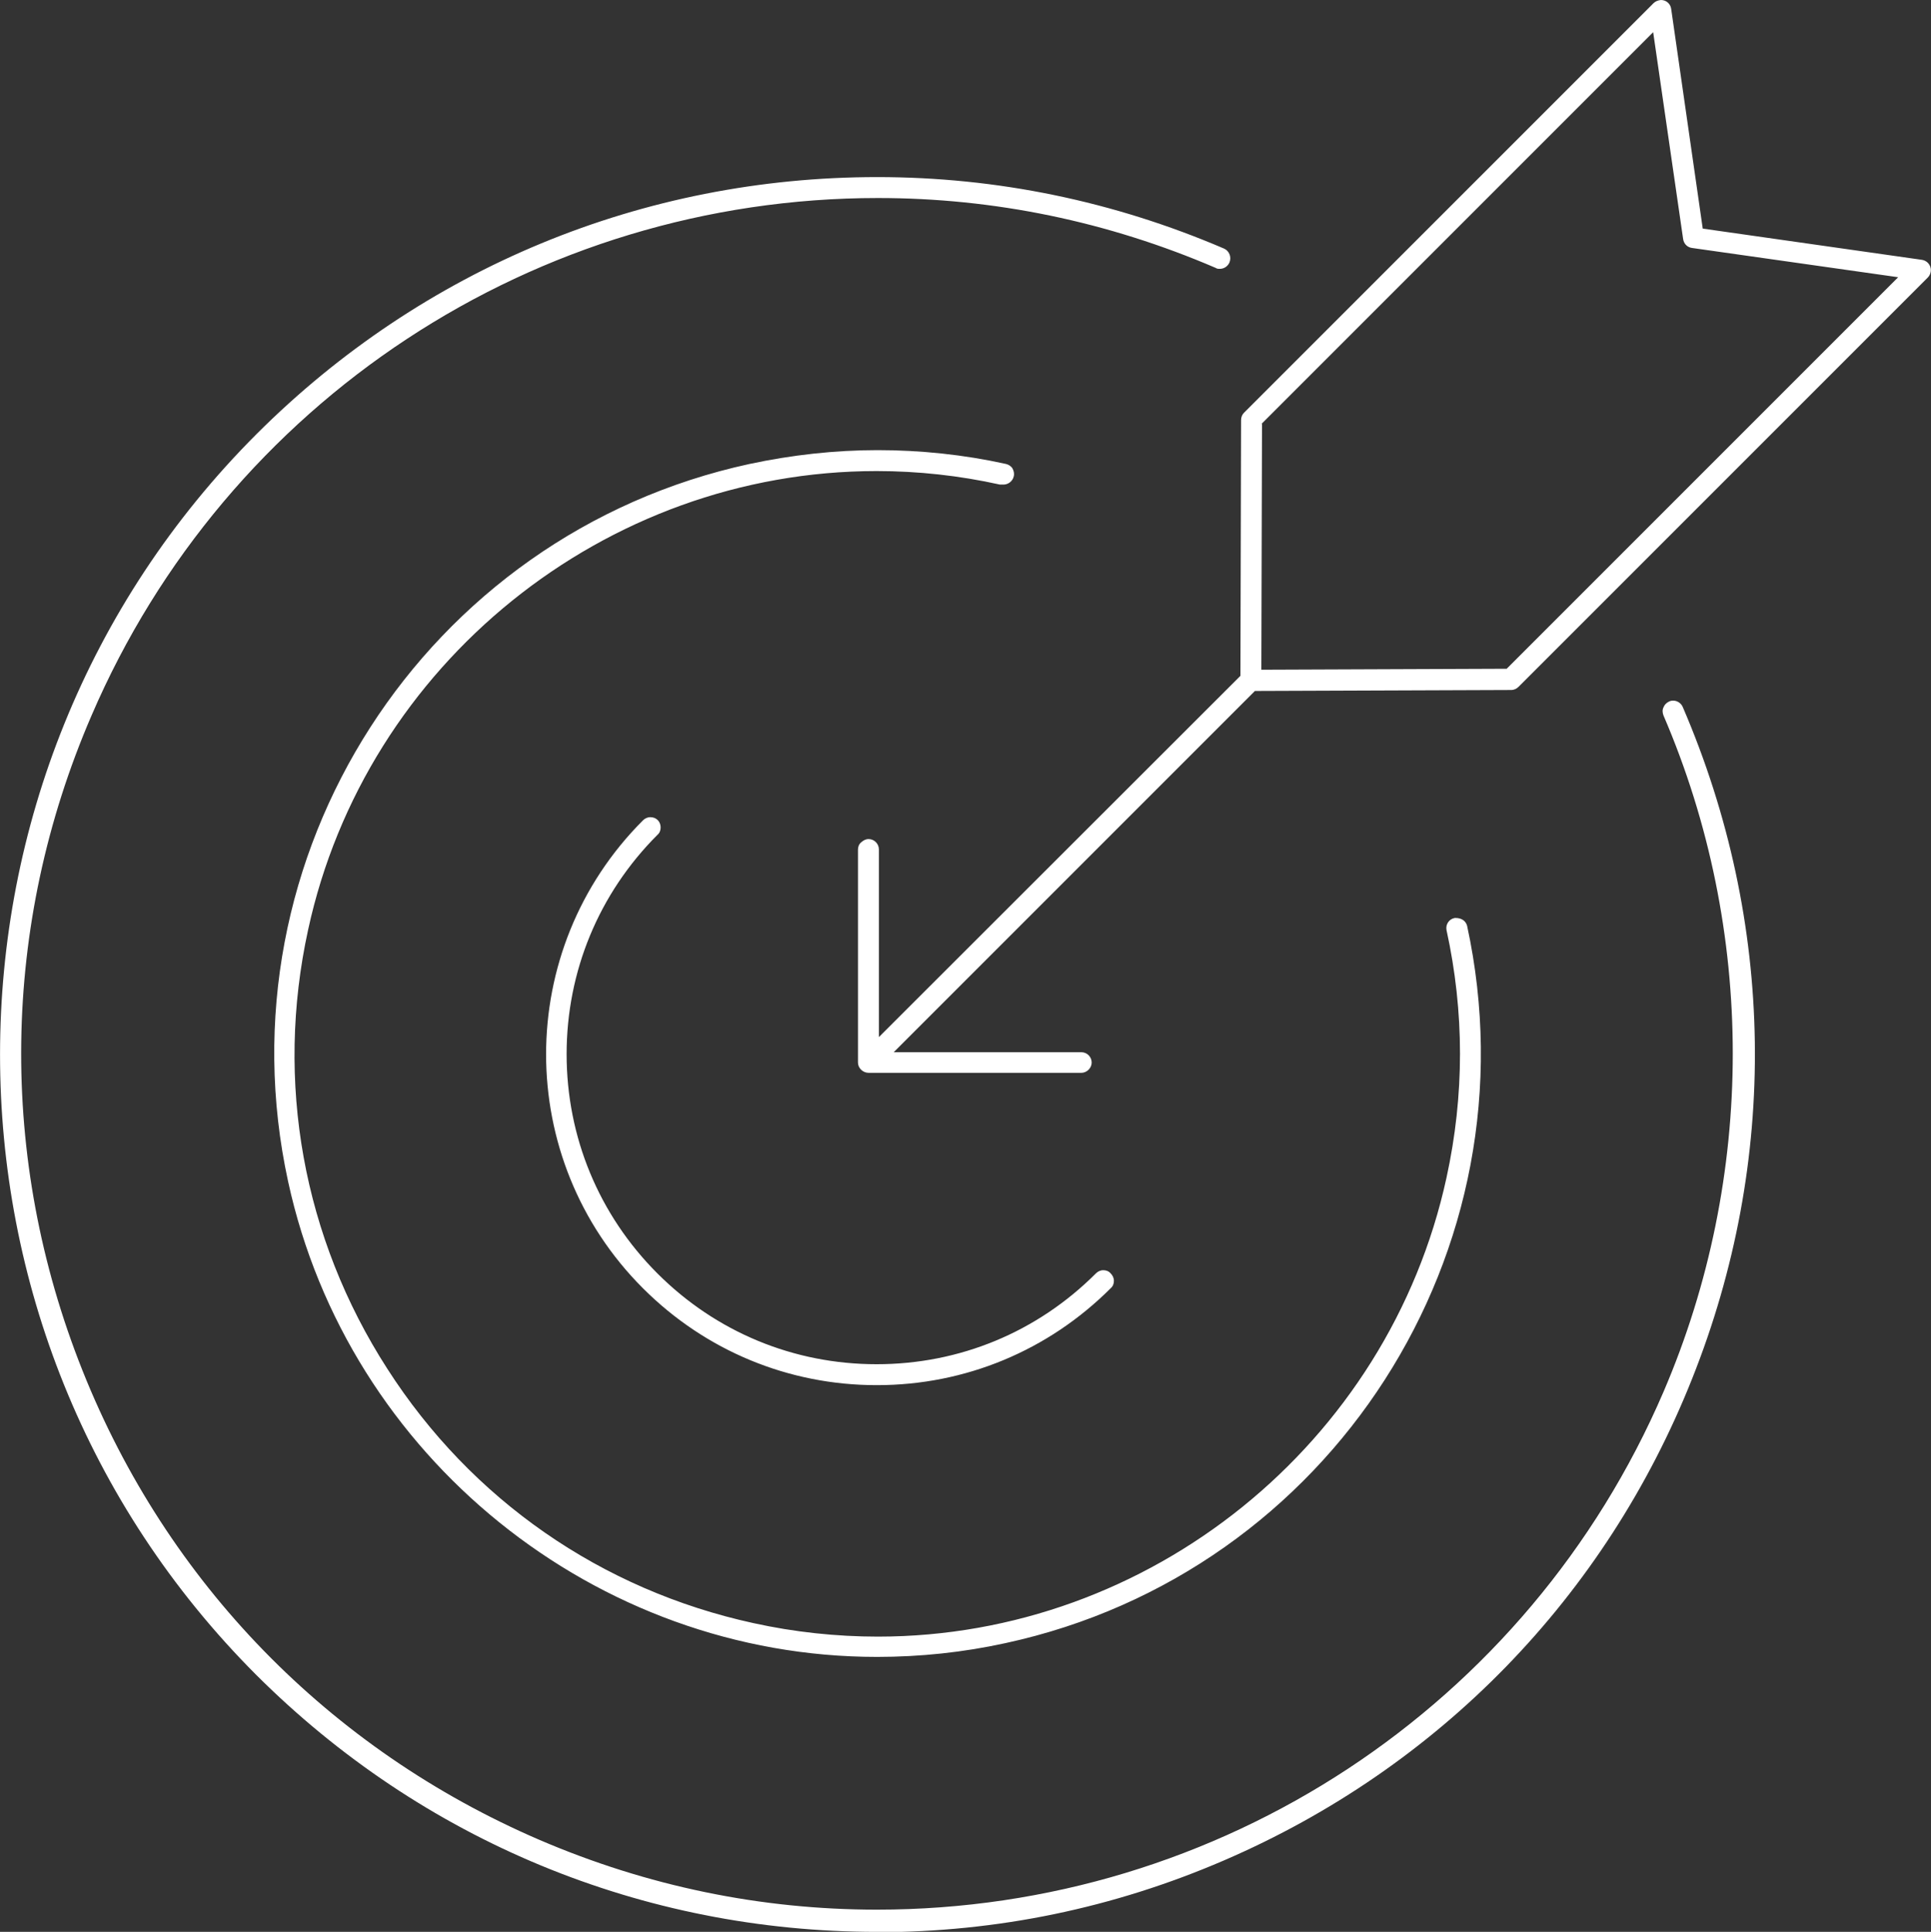
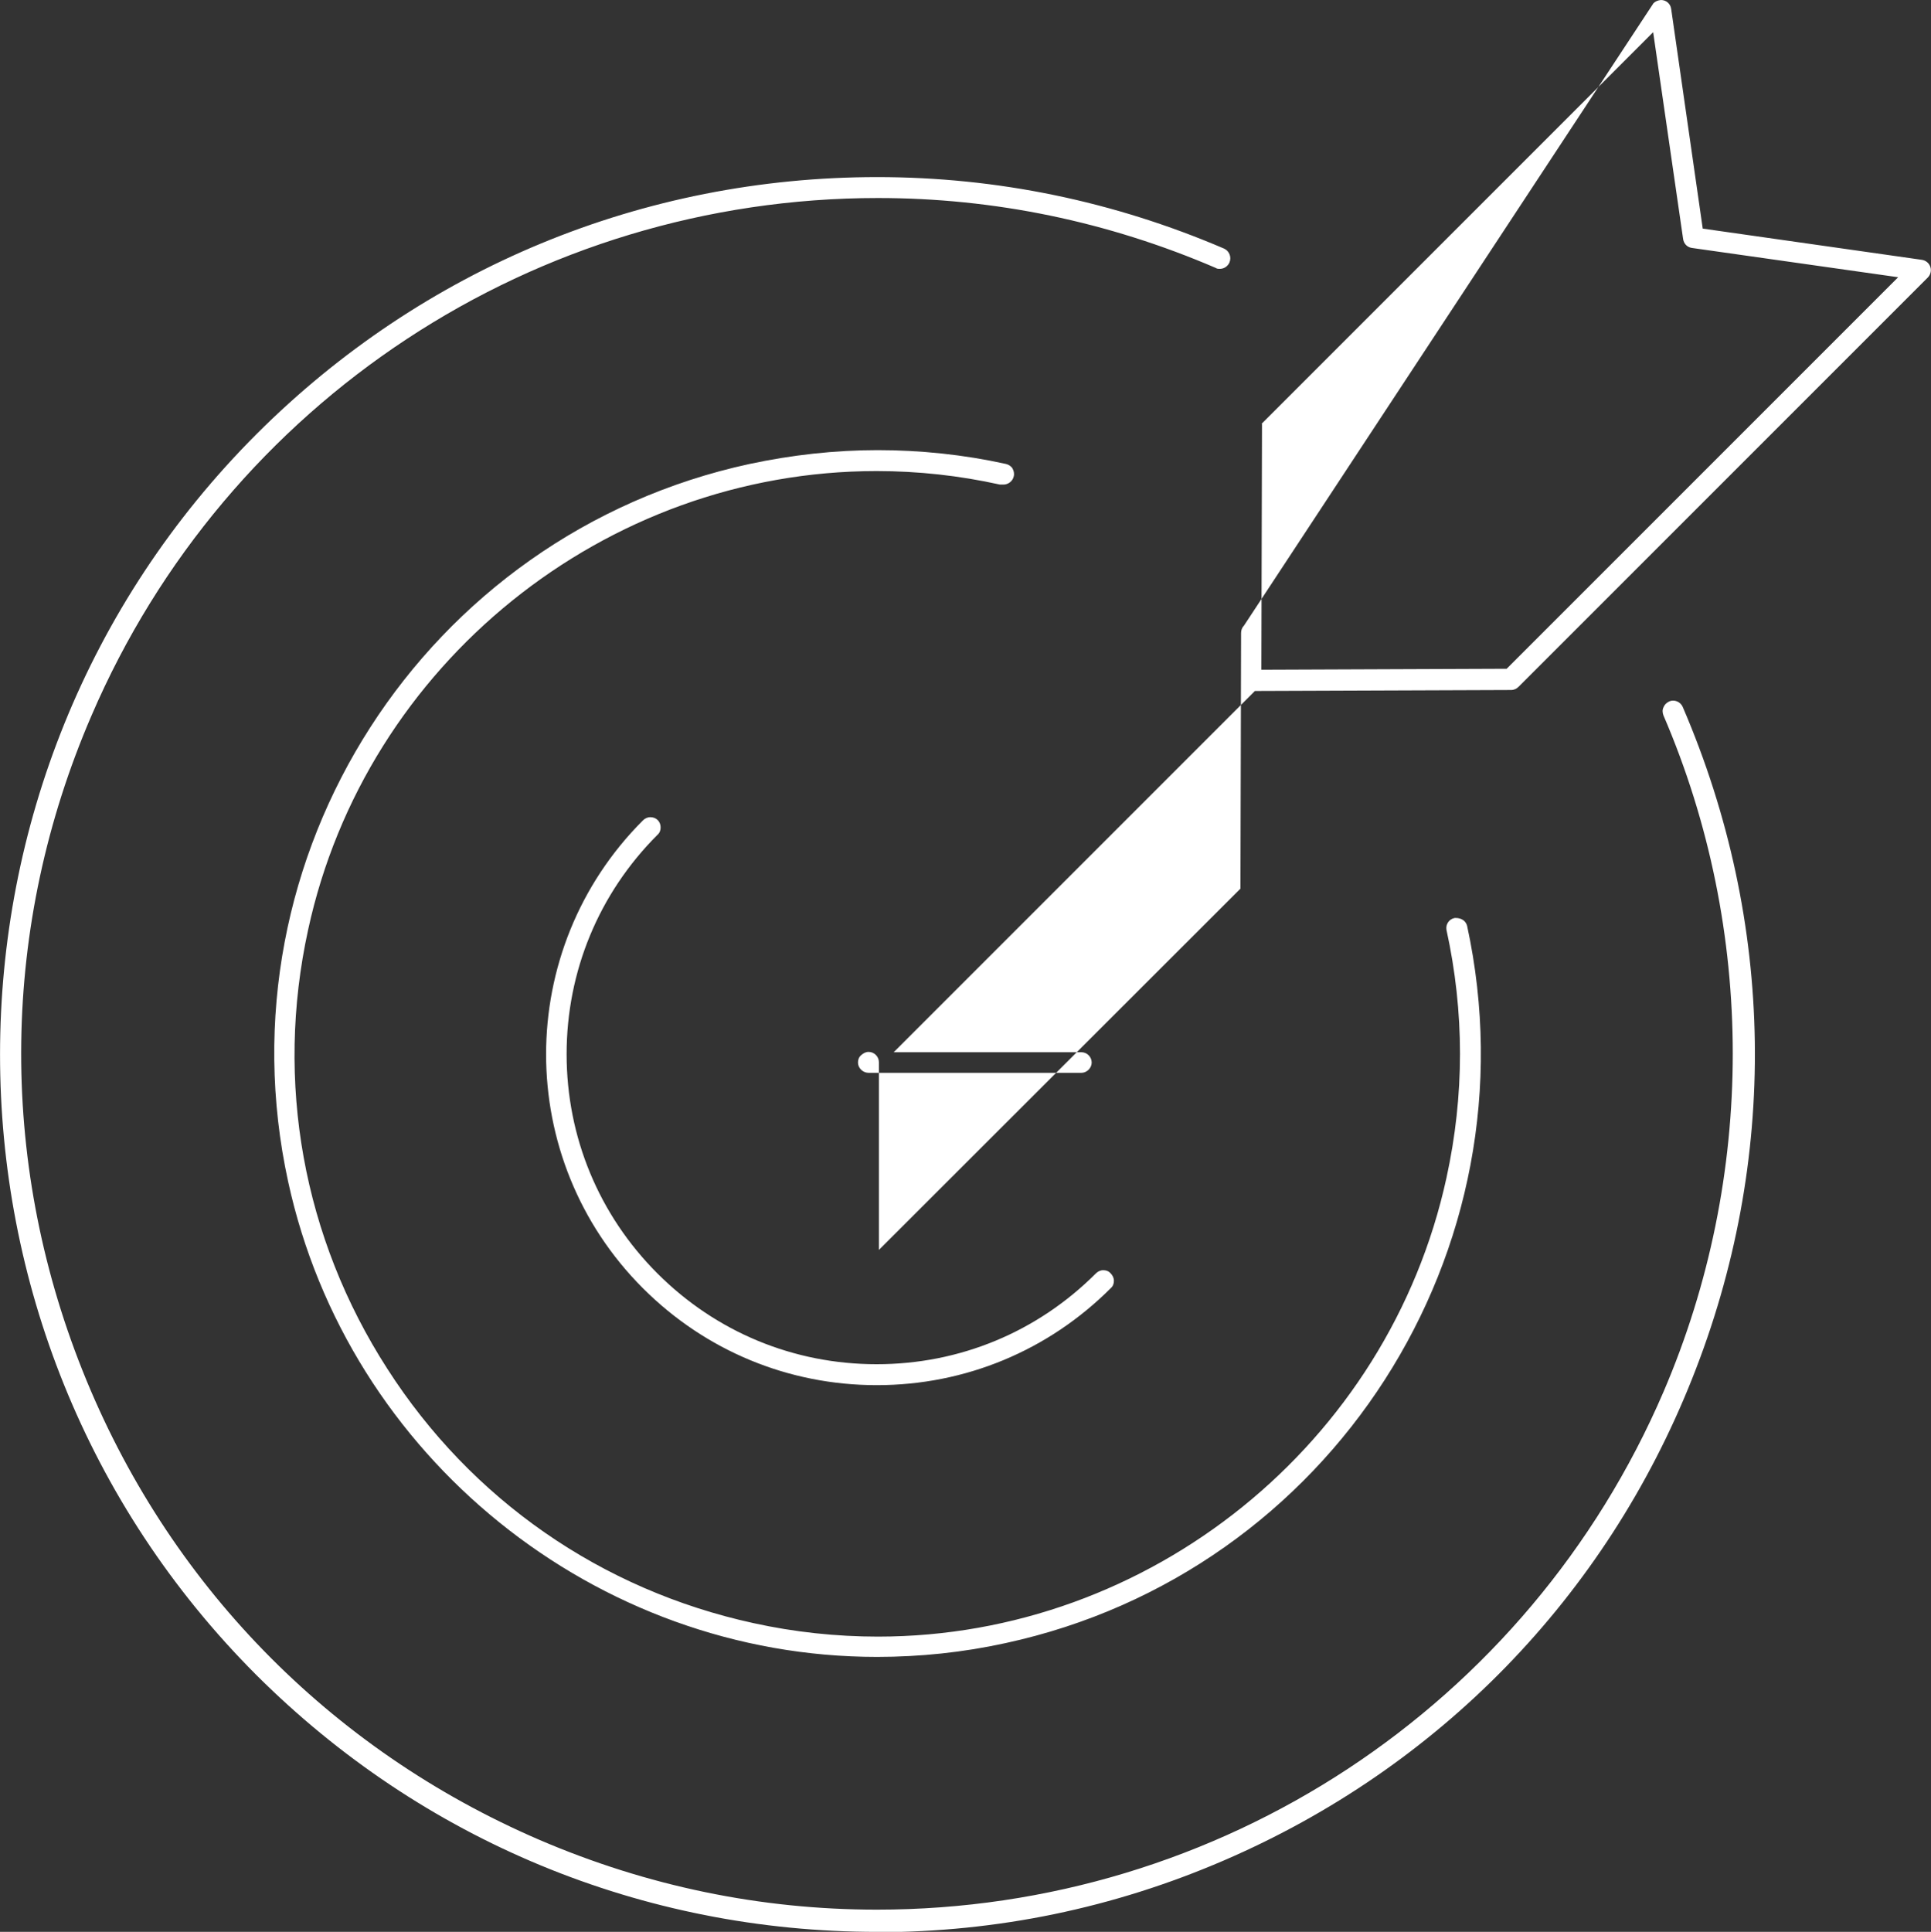
<svg xmlns="http://www.w3.org/2000/svg" id="Layer_2" data-name="Layer 2" viewBox="0 0 59.98 60">
  <rect x="0" y="0" width="59.98" height="60" fill="#333333" stroke="none" />
  <defs>
    <style>
      .cls-1 {
        fill: #fff;
        fill-rule: evenodd;
      }
    </style>
  </defs>
  <g id="Layer_1-2" data-name="Layer 1">
-     <path class="cls-1" d="M27.24,60c-7.28,0-14.13-2.84-19.28-7.98-10.62-10.63-10.61-27.93.02-38.55,5.15-5.14,11.99-7.97,19.27-7.97,3.72,0,7.34.75,10.77,2.22.16.07.24.26.17.43-.05.12-.17.2-.3.2-.04,0-.09,0-.13-.03-3.35-1.44-6.88-2.17-10.49-2.17-10.64,0-20.23,6.31-24.43,16.08C.03,28.74-.07,35.96,2.56,42.56c2.63,6.6,7.67,11.77,14.19,14.58,3.35,1.44,6.88,2.17,10.49,2.17,10.64,0,20.23-6.31,24.43-16.08,2.87-6.68,2.87-14.34,0-21.01-.03-.08-.04-.17,0-.25.03-.08.09-.14.17-.18.04-.02.08-.03.13-.03.13,0,.25.08.3.2,2.88,6.69,2.99,14.09.29,20.86-2.69,6.77-7.86,12.08-14.54,14.96-3.43,1.48-7.05,2.23-10.78,2.23ZM27.24,51.46c-8.74,0-16.43-6.21-18.29-14.76-2.2-10.1,4.23-20.1,14.33-22.29,1.31-.28,2.65-.43,3.98-.43s2.68.14,3.99.43c.08.02.16.07.2.14s.06.16.04.24c-.03.15-.17.26-.32.26-.02,0-.05,0-.07,0h-.04c-1.26-.28-2.55-.42-3.83-.42-8.44,0-15.87,5.99-17.66,14.25-1.03,4.72-.16,9.56,2.46,13.63,2.61,4.07,6.65,6.87,11.37,7.9,1.27.28,2.58.42,3.87.42,8.44,0,15.86-5.99,17.66-14.25.56-2.56.56-5.15,0-7.7-.03-.17.08-.34.26-.37,0,0,.01,0,.02,0,.2,0,.32.1.36.24,2.19,10.09-4.23,20.09-14.33,22.28-1.32.29-2.66.43-4,.43ZM27.23,43.02c-2.74,0-5.32-1.07-7.26-3.01-4.01-4.01-4.01-10.52,0-14.53.06-.06.14-.1.23-.1s.17.03.23.09h0c.06.06.09.14.09.23s-.03.17-.1.23c-1.82,1.82-2.82,4.24-2.82,6.81s1,4.99,2.82,6.81c1.82,1.82,4.23,2.82,6.81,2.82s4.99-1,6.81-2.82c.06-.06.14-.1.23-.1s.17.03.23.1c.06.06.1.14.1.23s-.03.17-.1.23c-1.94,1.94-4.52,3.01-7.26,3.01ZM26.98,33.32c-.18,0-.33-.15-.33-.32v-6.61c0-.09.03-.17.1-.23s.14-.1.23-.1c.18,0,.32.15.32.32v5.83l11.23-11.22.02-7.94c0-.09.03-.17.09-.23L51.36.1c.06-.06.14-.09.23-.1.17,0,.3.12.32.28l.98,6.82,6.81.97c.12.02.22.1.26.22.04.12,0,.25-.08.33l-12.71,12.71c-.06.06-.14.1-.23.1l-7.96.03-11.22,11.22h5.83c.18,0,.32.15.32.32s-.15.32-.32.32h-6.61ZM39.2,13.17l-.02,7.63,7.62-.03,12.16-12.16-6.41-.91c-.14-.02-.25-.13-.27-.28l-.93-6.42-12.16,12.16Z" />
+     <path class="cls-1" d="M27.24,60c-7.28,0-14.13-2.84-19.28-7.98-10.62-10.63-10.61-27.93.02-38.55,5.15-5.14,11.99-7.97,19.27-7.97,3.72,0,7.34.75,10.77,2.22.16.07.24.26.17.43-.05.12-.17.2-.3.2-.04,0-.09,0-.13-.03-3.35-1.44-6.88-2.17-10.49-2.17-10.64,0-20.23,6.31-24.43,16.08C.03,28.74-.07,35.96,2.56,42.56c2.63,6.6,7.67,11.77,14.19,14.58,3.35,1.44,6.88,2.17,10.49,2.17,10.64,0,20.23-6.31,24.43-16.08,2.87-6.68,2.87-14.34,0-21.01-.03-.08-.04-.17,0-.25.03-.08.09-.14.17-.18.04-.02.08-.03.13-.03.13,0,.25.08.3.2,2.88,6.69,2.99,14.09.29,20.86-2.69,6.77-7.86,12.08-14.54,14.96-3.43,1.48-7.05,2.23-10.78,2.23ZM27.24,51.46c-8.74,0-16.43-6.21-18.29-14.76-2.2-10.1,4.23-20.1,14.33-22.29,1.31-.28,2.65-.43,3.98-.43s2.68.14,3.99.43c.08.02.16.07.2.14s.06.16.04.24c-.03.15-.17.26-.32.26-.02,0-.05,0-.07,0h-.04c-1.26-.28-2.55-.42-3.83-.42-8.44,0-15.87,5.99-17.66,14.25-1.03,4.72-.16,9.56,2.46,13.63,2.61,4.07,6.65,6.87,11.37,7.9,1.27.28,2.58.42,3.87.42,8.44,0,15.86-5.99,17.66-14.25.56-2.56.56-5.15,0-7.7-.03-.17.08-.34.26-.37,0,0,.01,0,.02,0,.2,0,.32.1.36.24,2.19,10.09-4.23,20.09-14.33,22.28-1.32.29-2.66.43-4,.43ZM27.23,43.02c-2.74,0-5.32-1.07-7.26-3.01-4.01-4.01-4.01-10.52,0-14.53.06-.06.14-.1.23-.1s.17.03.23.09h0c.06.06.09.14.09.23s-.03.17-.1.23c-1.82,1.82-2.82,4.24-2.82,6.81s1,4.99,2.82,6.81c1.82,1.82,4.23,2.82,6.81,2.82s4.99-1,6.81-2.82c.06-.06.14-.1.23-.1s.17.03.23.1c.06.06.1.14.1.23s-.03.17-.1.23c-1.94,1.94-4.52,3.01-7.26,3.01ZM26.98,33.32c-.18,0-.33-.15-.33-.32c0-.09.03-.17.1-.23s.14-.1.23-.1c.18,0,.32.15.32.32v5.83l11.23-11.22.02-7.94c0-.09.03-.17.09-.23L51.36.1c.06-.06.14-.09.23-.1.17,0,.3.12.32.28l.98,6.82,6.81.97c.12.02.22.1.26.22.04.12,0,.25-.08.33l-12.71,12.71c-.06.06-.14.1-.23.1l-7.96.03-11.22,11.22h5.83c.18,0,.32.15.32.32s-.15.32-.32.32h-6.61ZM39.2,13.17l-.02,7.63,7.62-.03,12.16-12.16-6.41-.91c-.14-.02-.25-.13-.27-.28l-.93-6.42-12.16,12.16Z" />
  </g>
</svg>